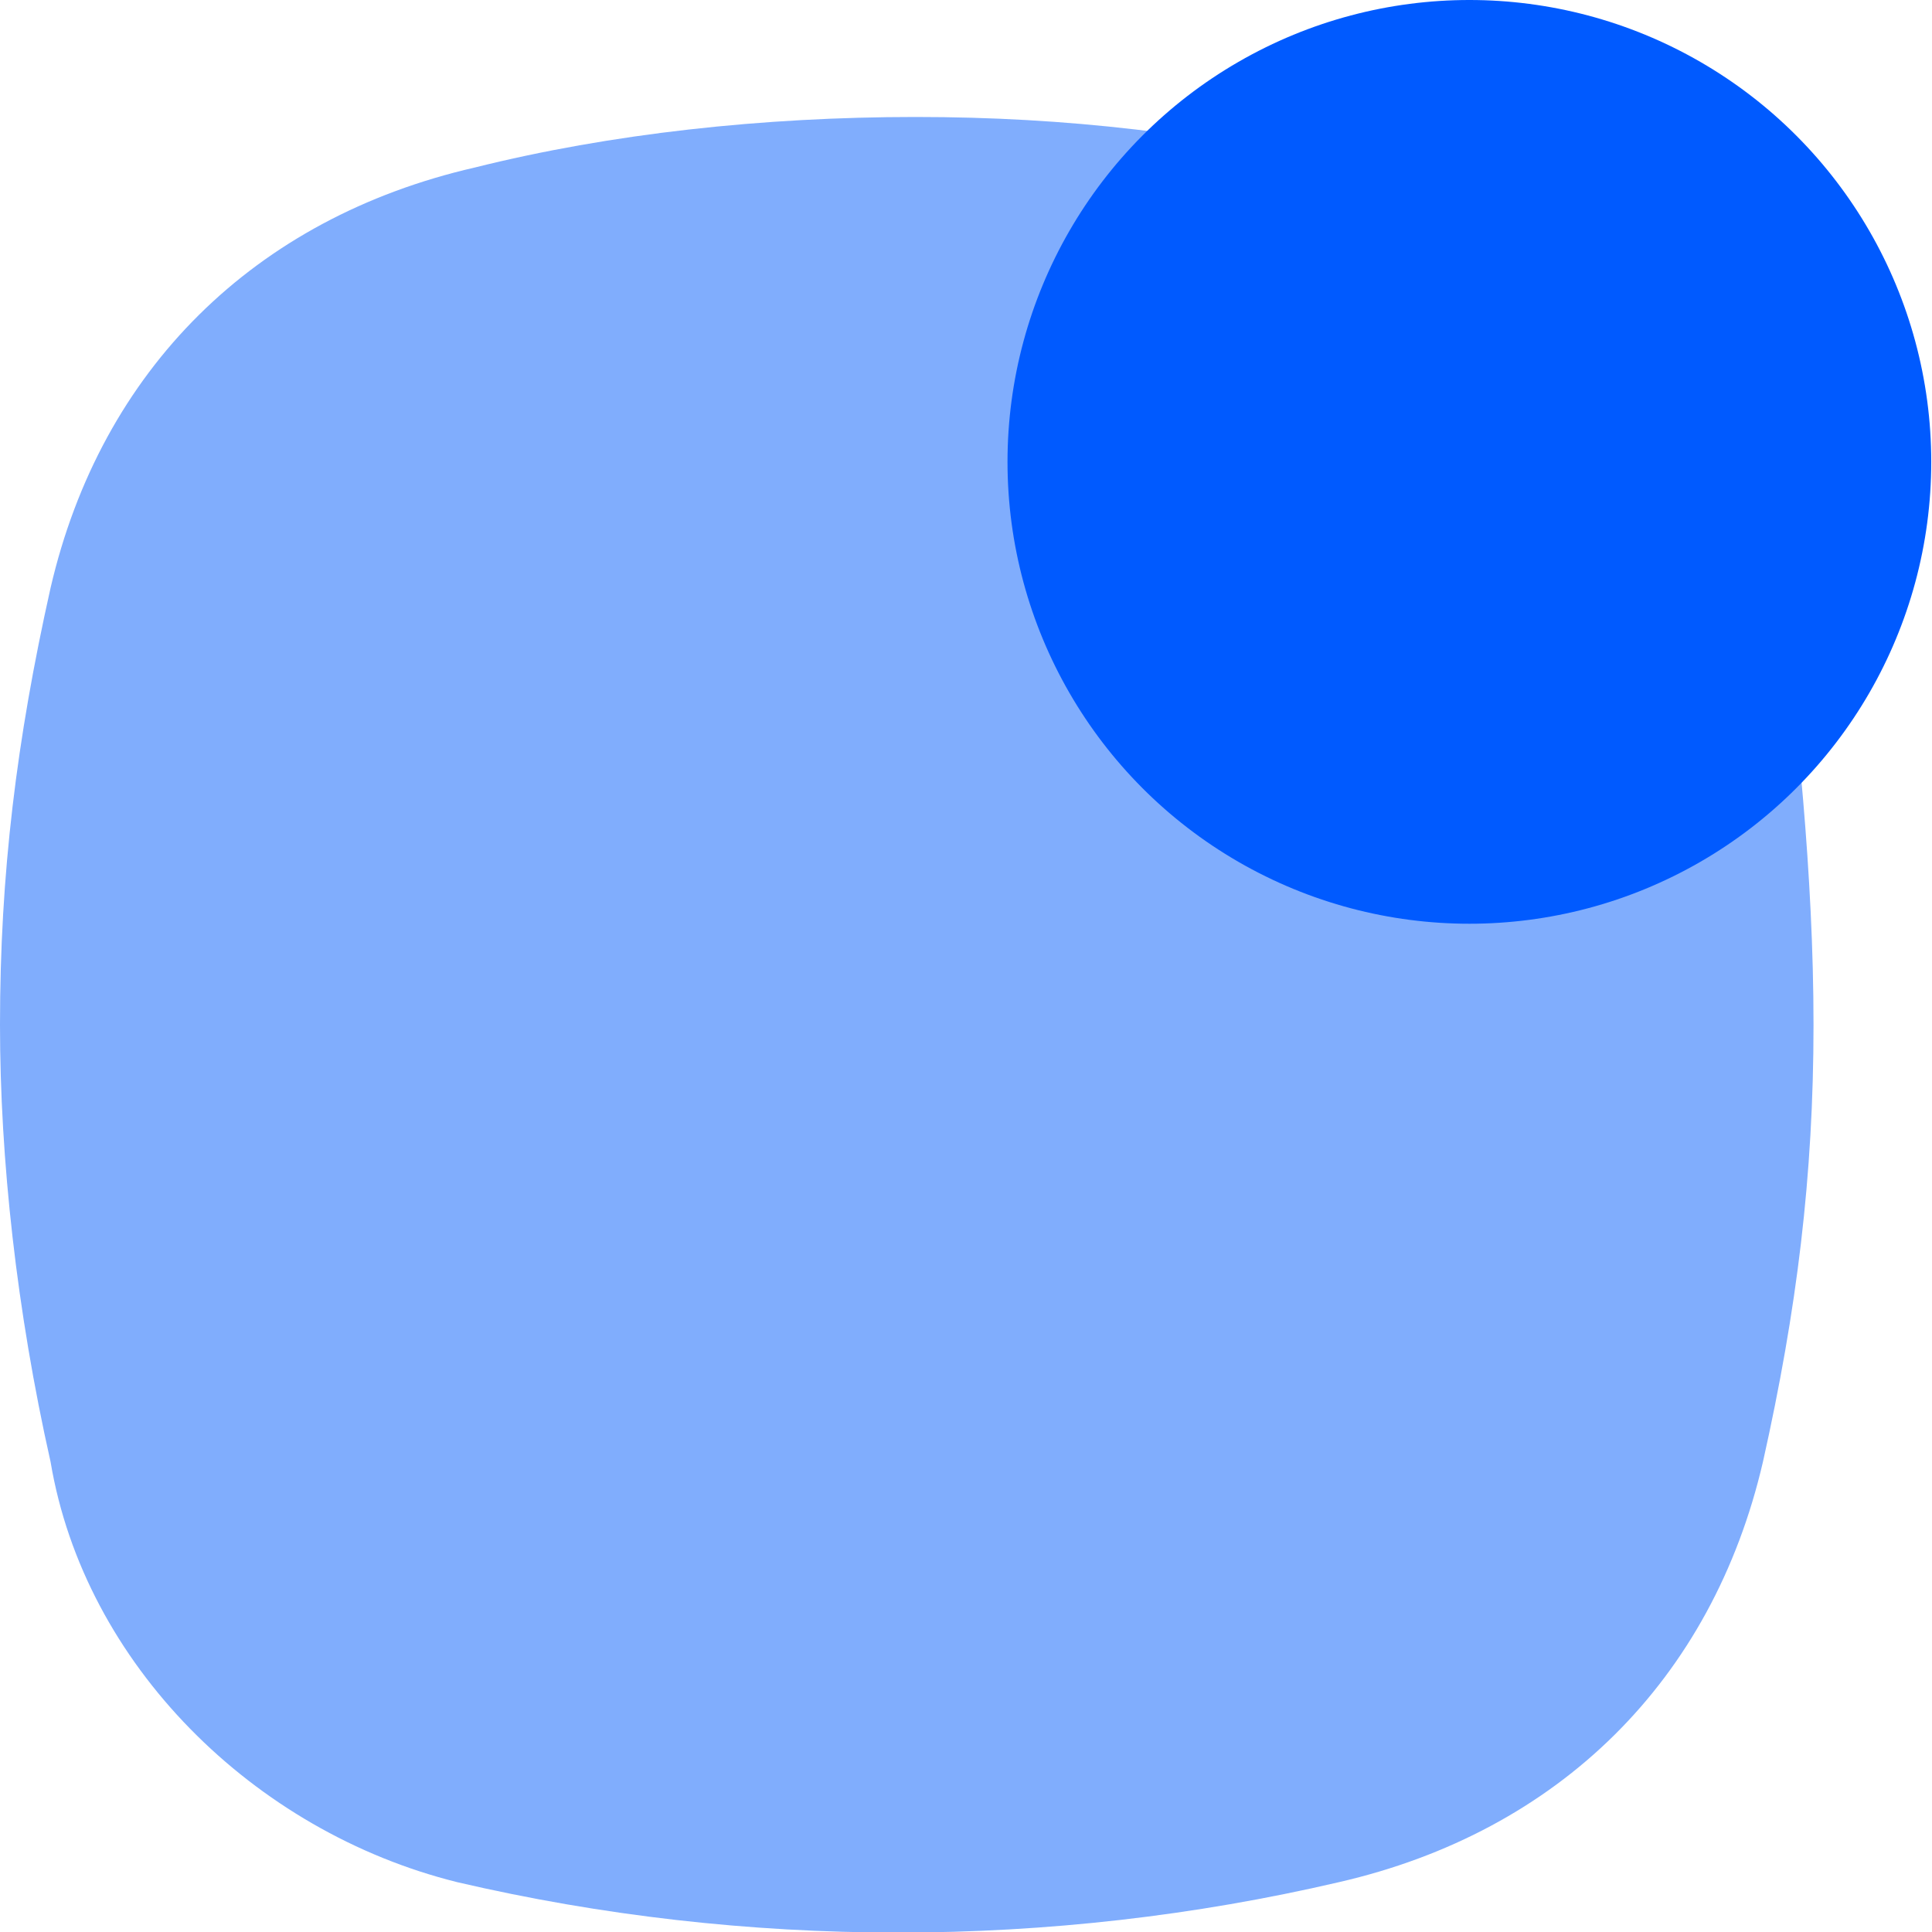
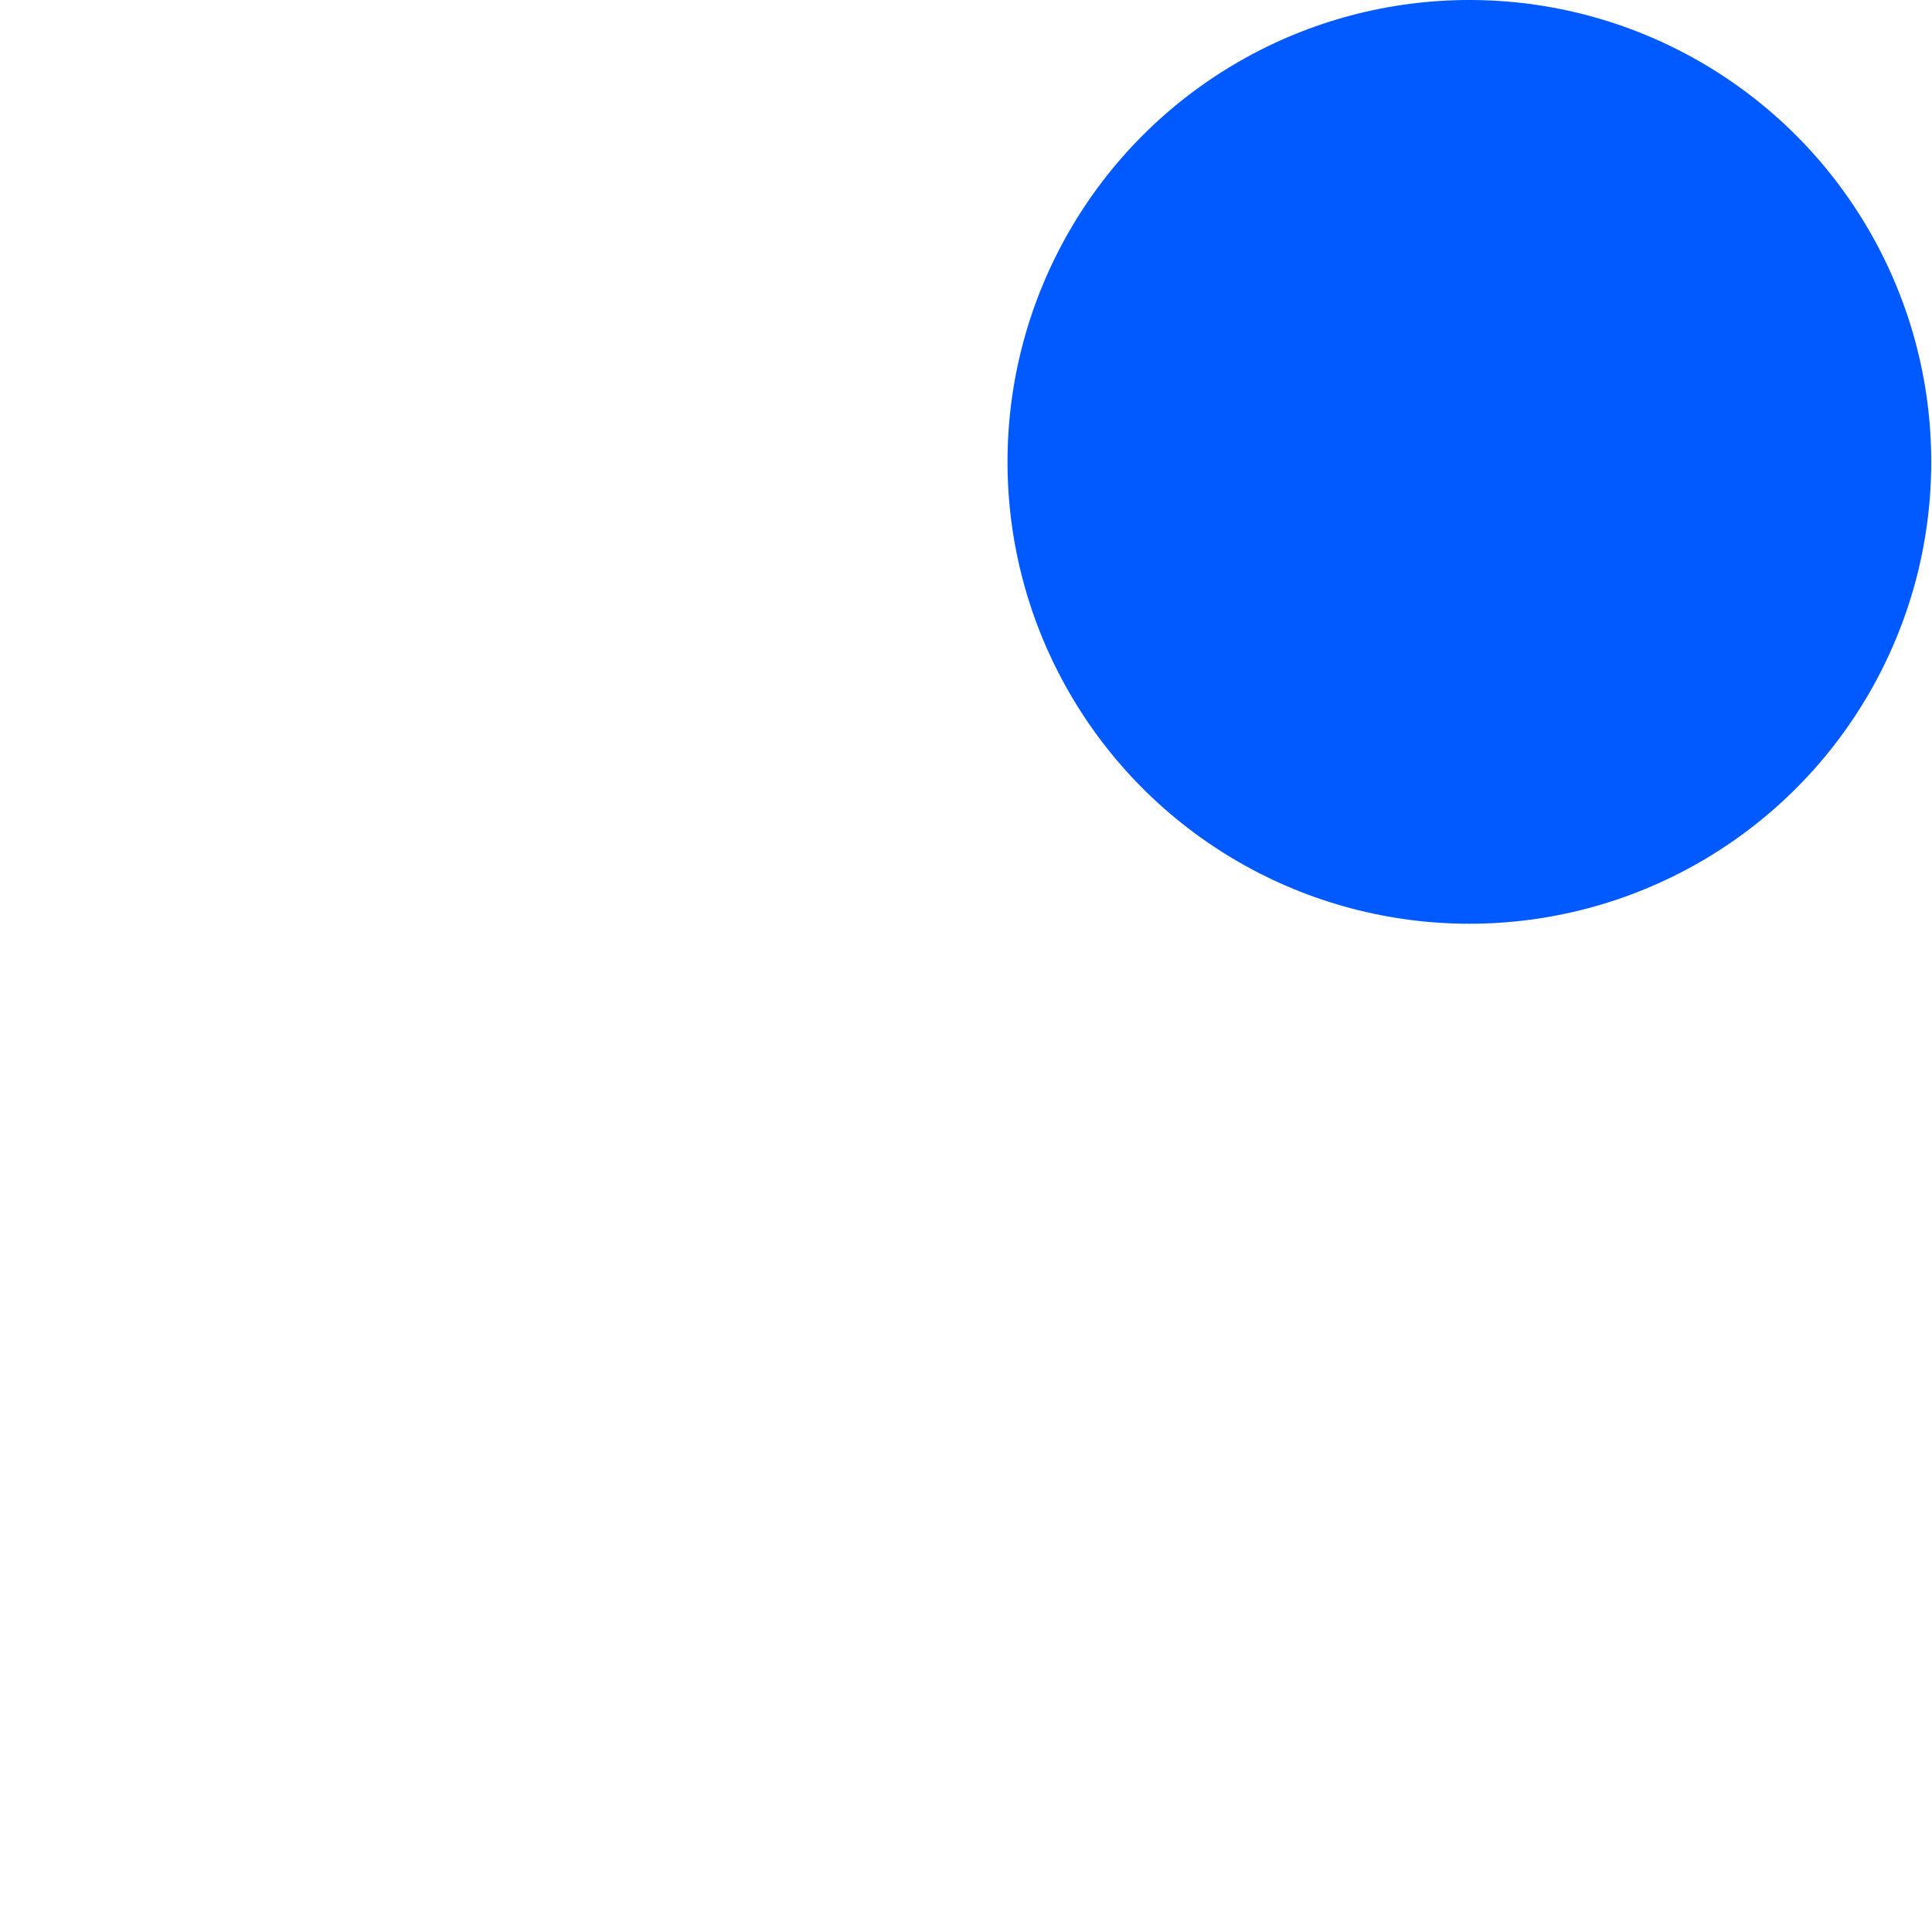
<svg xmlns="http://www.w3.org/2000/svg" version="1.1" id="Calque_1" x="0px" y="0px" viewBox="0 0 256 256" style="enable-background:new 0 0 256 256;" xml:space="preserve">
  <style type="text/css">
	.st0{fill:#80ADFD;}
	.st1{fill:#005AFF;}
</style>
  <g>
-     <path class="st0" d="M240.3,135.8c0,20-2.2,37.8-6.7,57.9c-6.7,28.9-27,49-56.2,55.7c-38.2,8.9-78.6,8.9-116.8,0   c-27-6.7-49.4-28.9-53.9-55.7c-4.5-20-6.7-40.1-6.7-57.9c0-20,2.2-37.8,6.7-57.9c6.7-28.9,27-49,56.2-55.7   c18-4.5,38.2-6.7,58.4-6.7s38.2,2.2,58.4,6.7c29.2,6.7,49.4,26.7,56.2,55.7C238.1,95.7,240.3,115.8,240.3,135.8z" />
    <ellipse class="st1" cx="194.7" cy="61.2" rx="61.2" ry="61.2" />
  </g>
</svg>